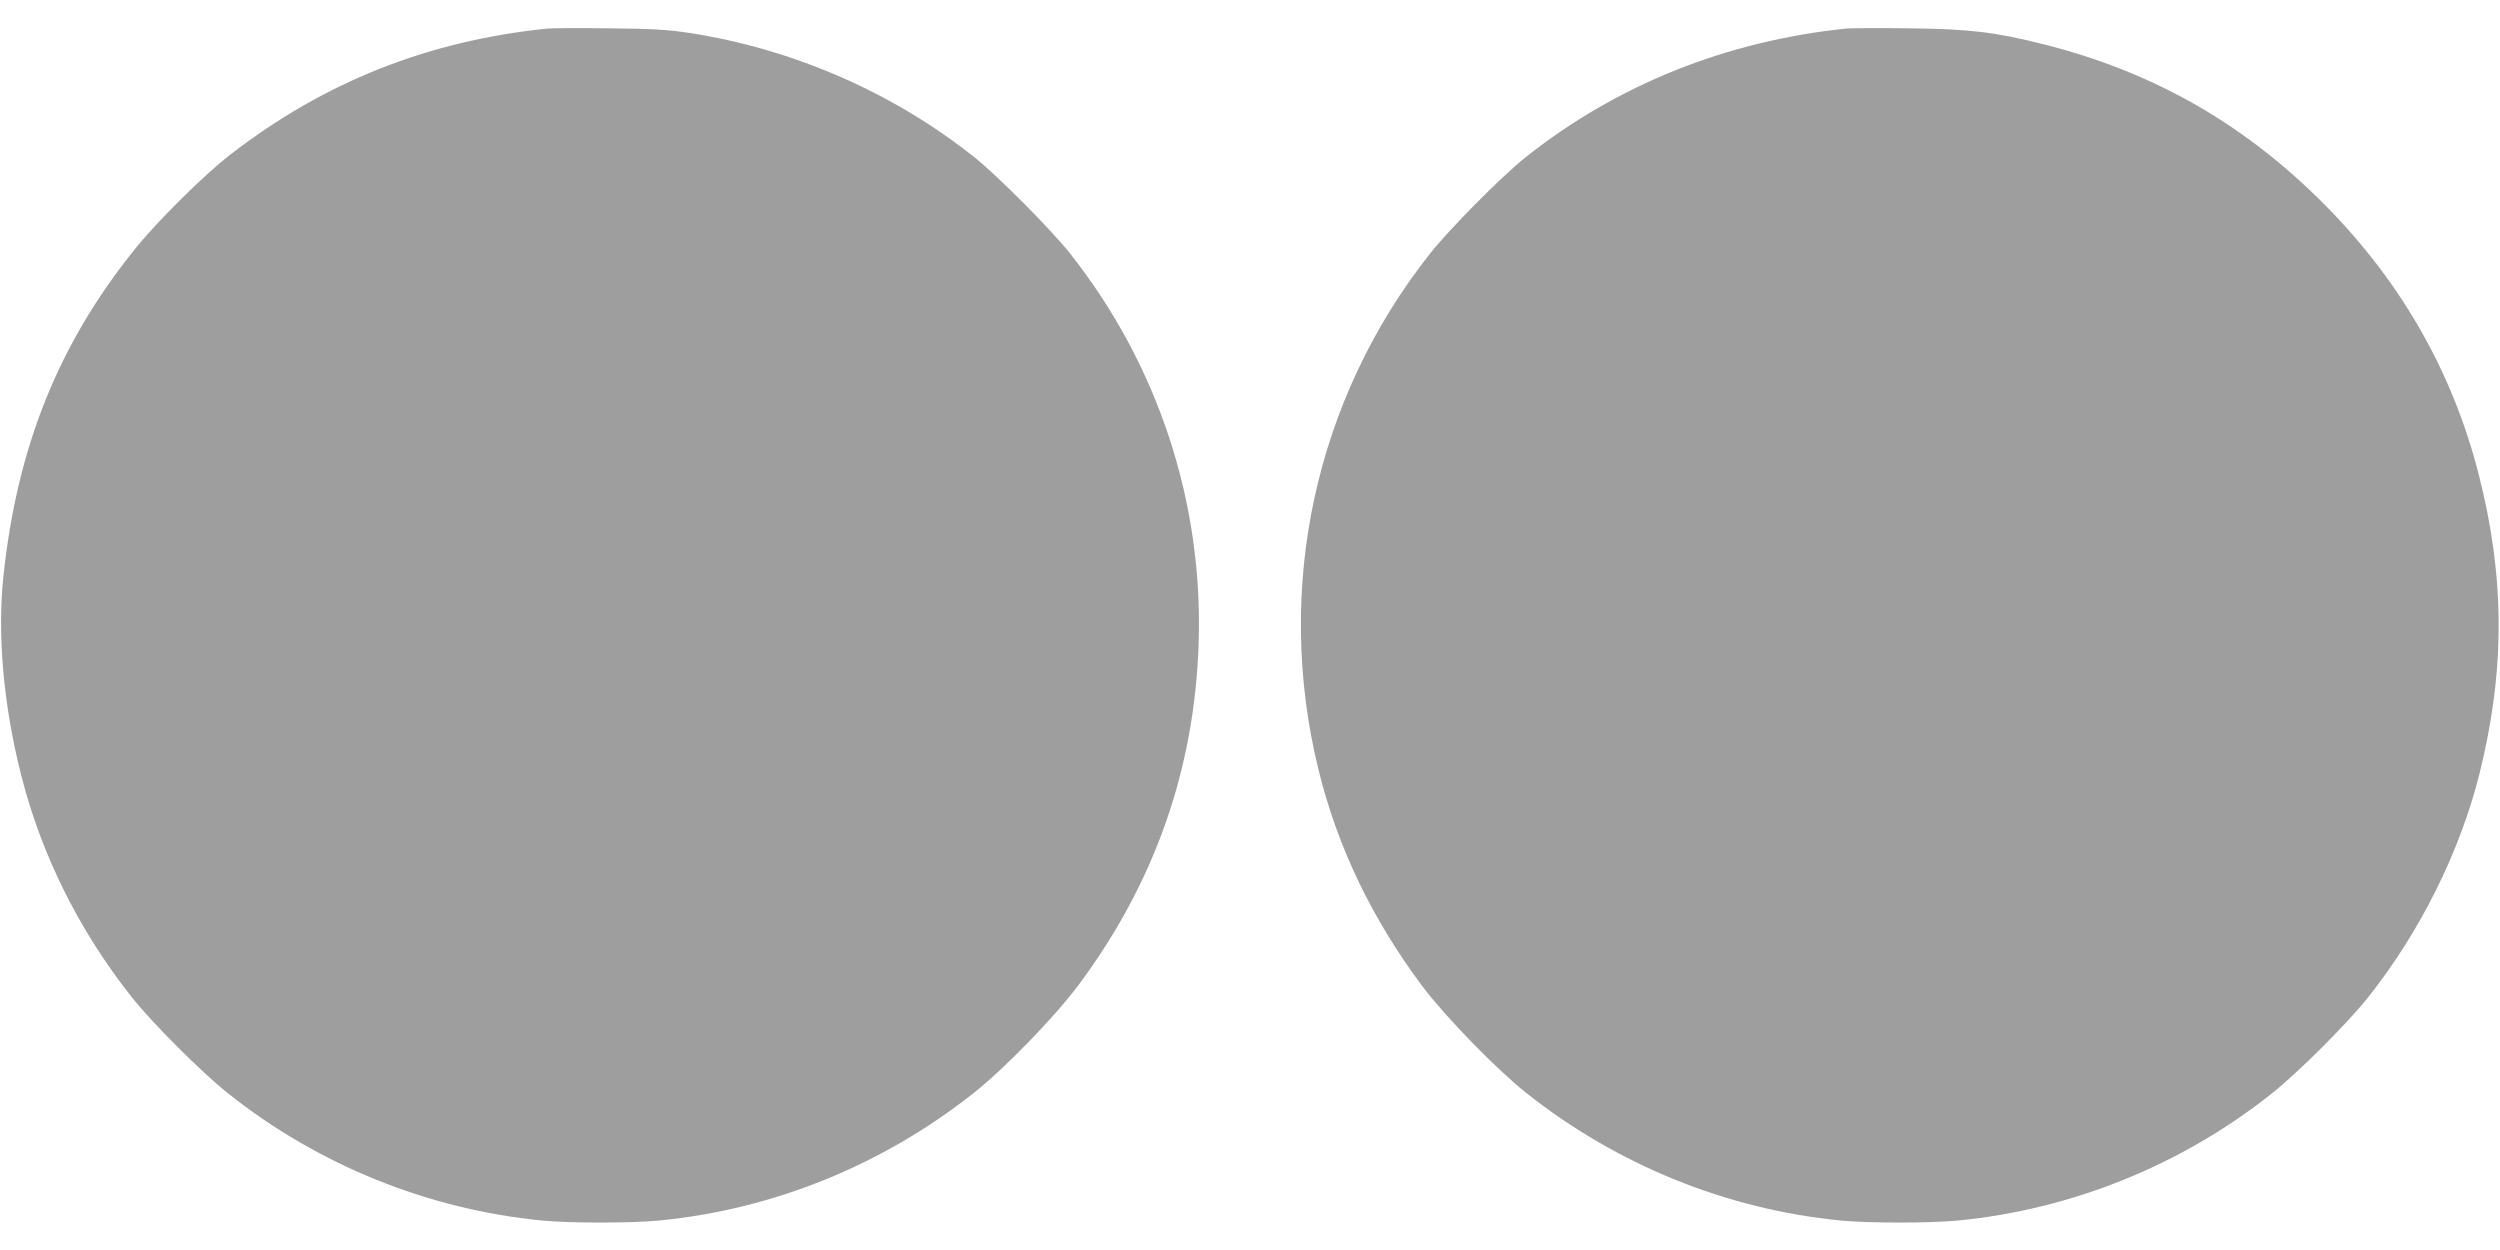
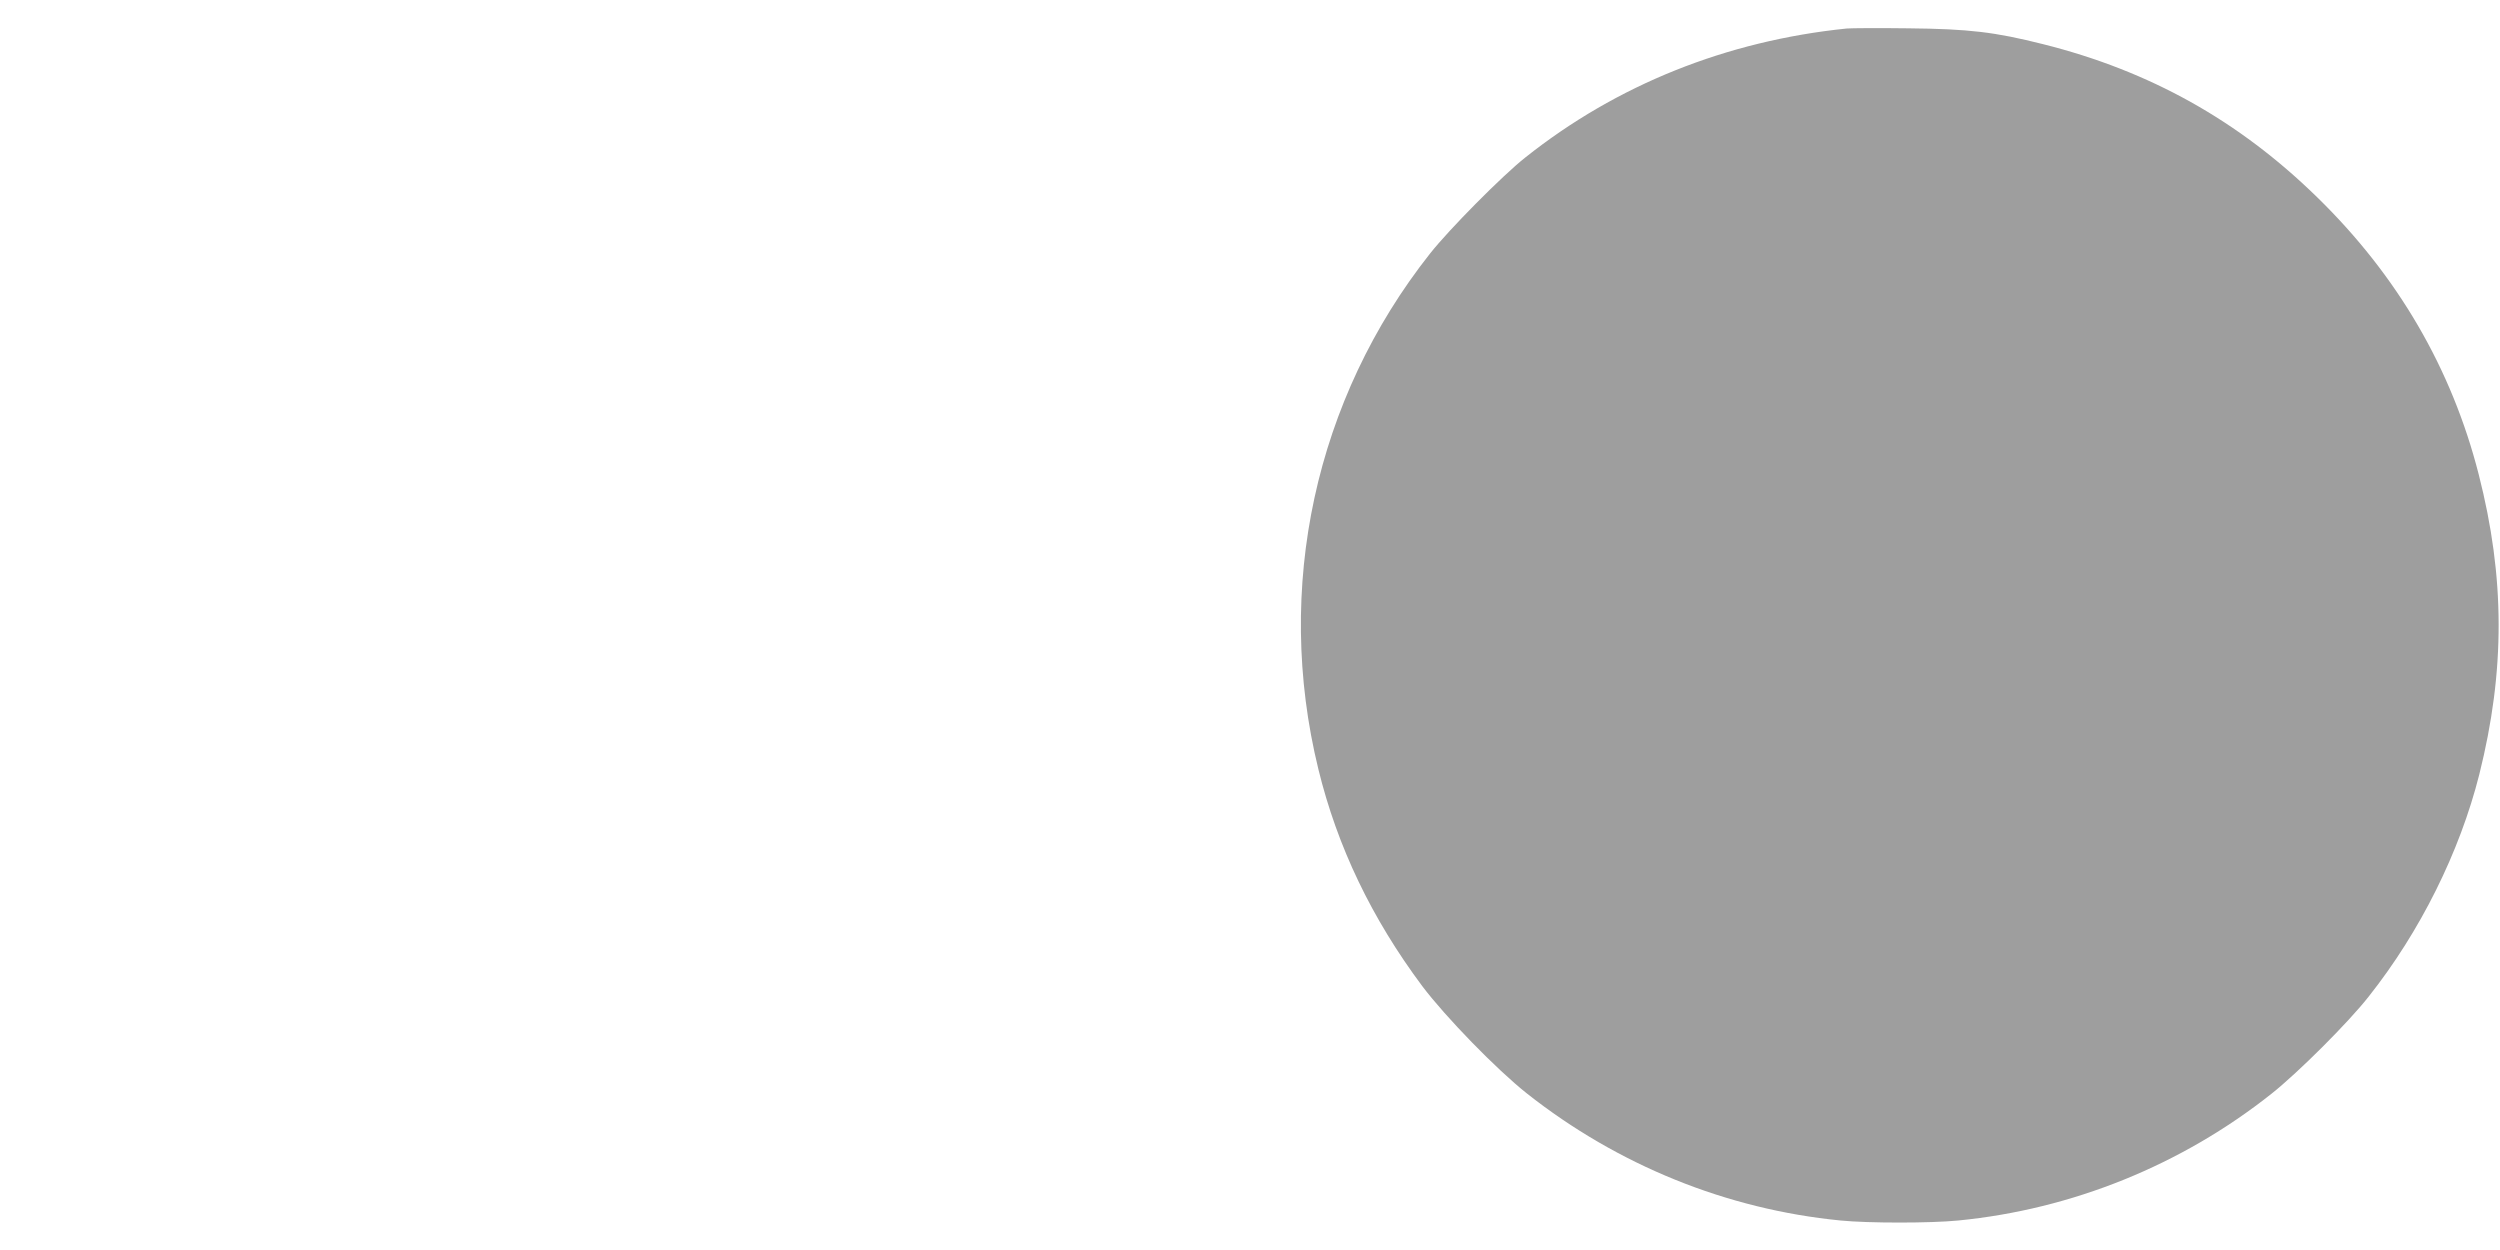
<svg xmlns="http://www.w3.org/2000/svg" version="1.0" width="1280pt" height="640pt" viewBox="0 0 1280 640" preserveAspectRatio="xMidYMid meet">
  <g transform="translate(0,640) scale(0.1,-0.1)" fill="#9e9e9e" stroke="none">
-     <path d="M2805 6254 c-612 -62 -1144 -273 -1625 -645 -133 -102 -374 -341 -489 -484 -390 -484 -602 -1009 -673 -1670 -33 -303 0 -669 91 -1026 103 -406 297 -795 563 -1131 104 -133 364 -392 498 -498 460 -365 1021 -592 1604 -649 141 -14 461 -14 602 0 583 57 1141 283 1607 651 160 126 416 390 540 556 388 521 593 1103 614 1747 24 724 -208 1427 -658 1997 -97 122 -369 396 -489 492 -415 331 -928 555 -1458 637 -109 17 -192 22 -412 24 -151 2 -293 1 -315 -1z" />
    <path d="M9455 6254 c-615 -63 -1177 -288 -1645 -660 -119 -94 -391 -369 -488 -492 -589 -745 -799 -1712 -572 -2640 97 -397 273 -764 532 -1111 120 -159 380 -426 535 -549 466 -368 1024 -594 1607 -651 141 -14 461 -14 602 0 583 57 1144 284 1604 649 134 106 394 365 498 498 263 332 466 740 566 1137 133 531 132 1008 -3 1536 -138 541 -415 1017 -827 1419 -401 392 -857 647 -1404 784 -246 62 -379 78 -690 81 -151 2 -293 1 -315 -1z" />
  </g>
</svg>